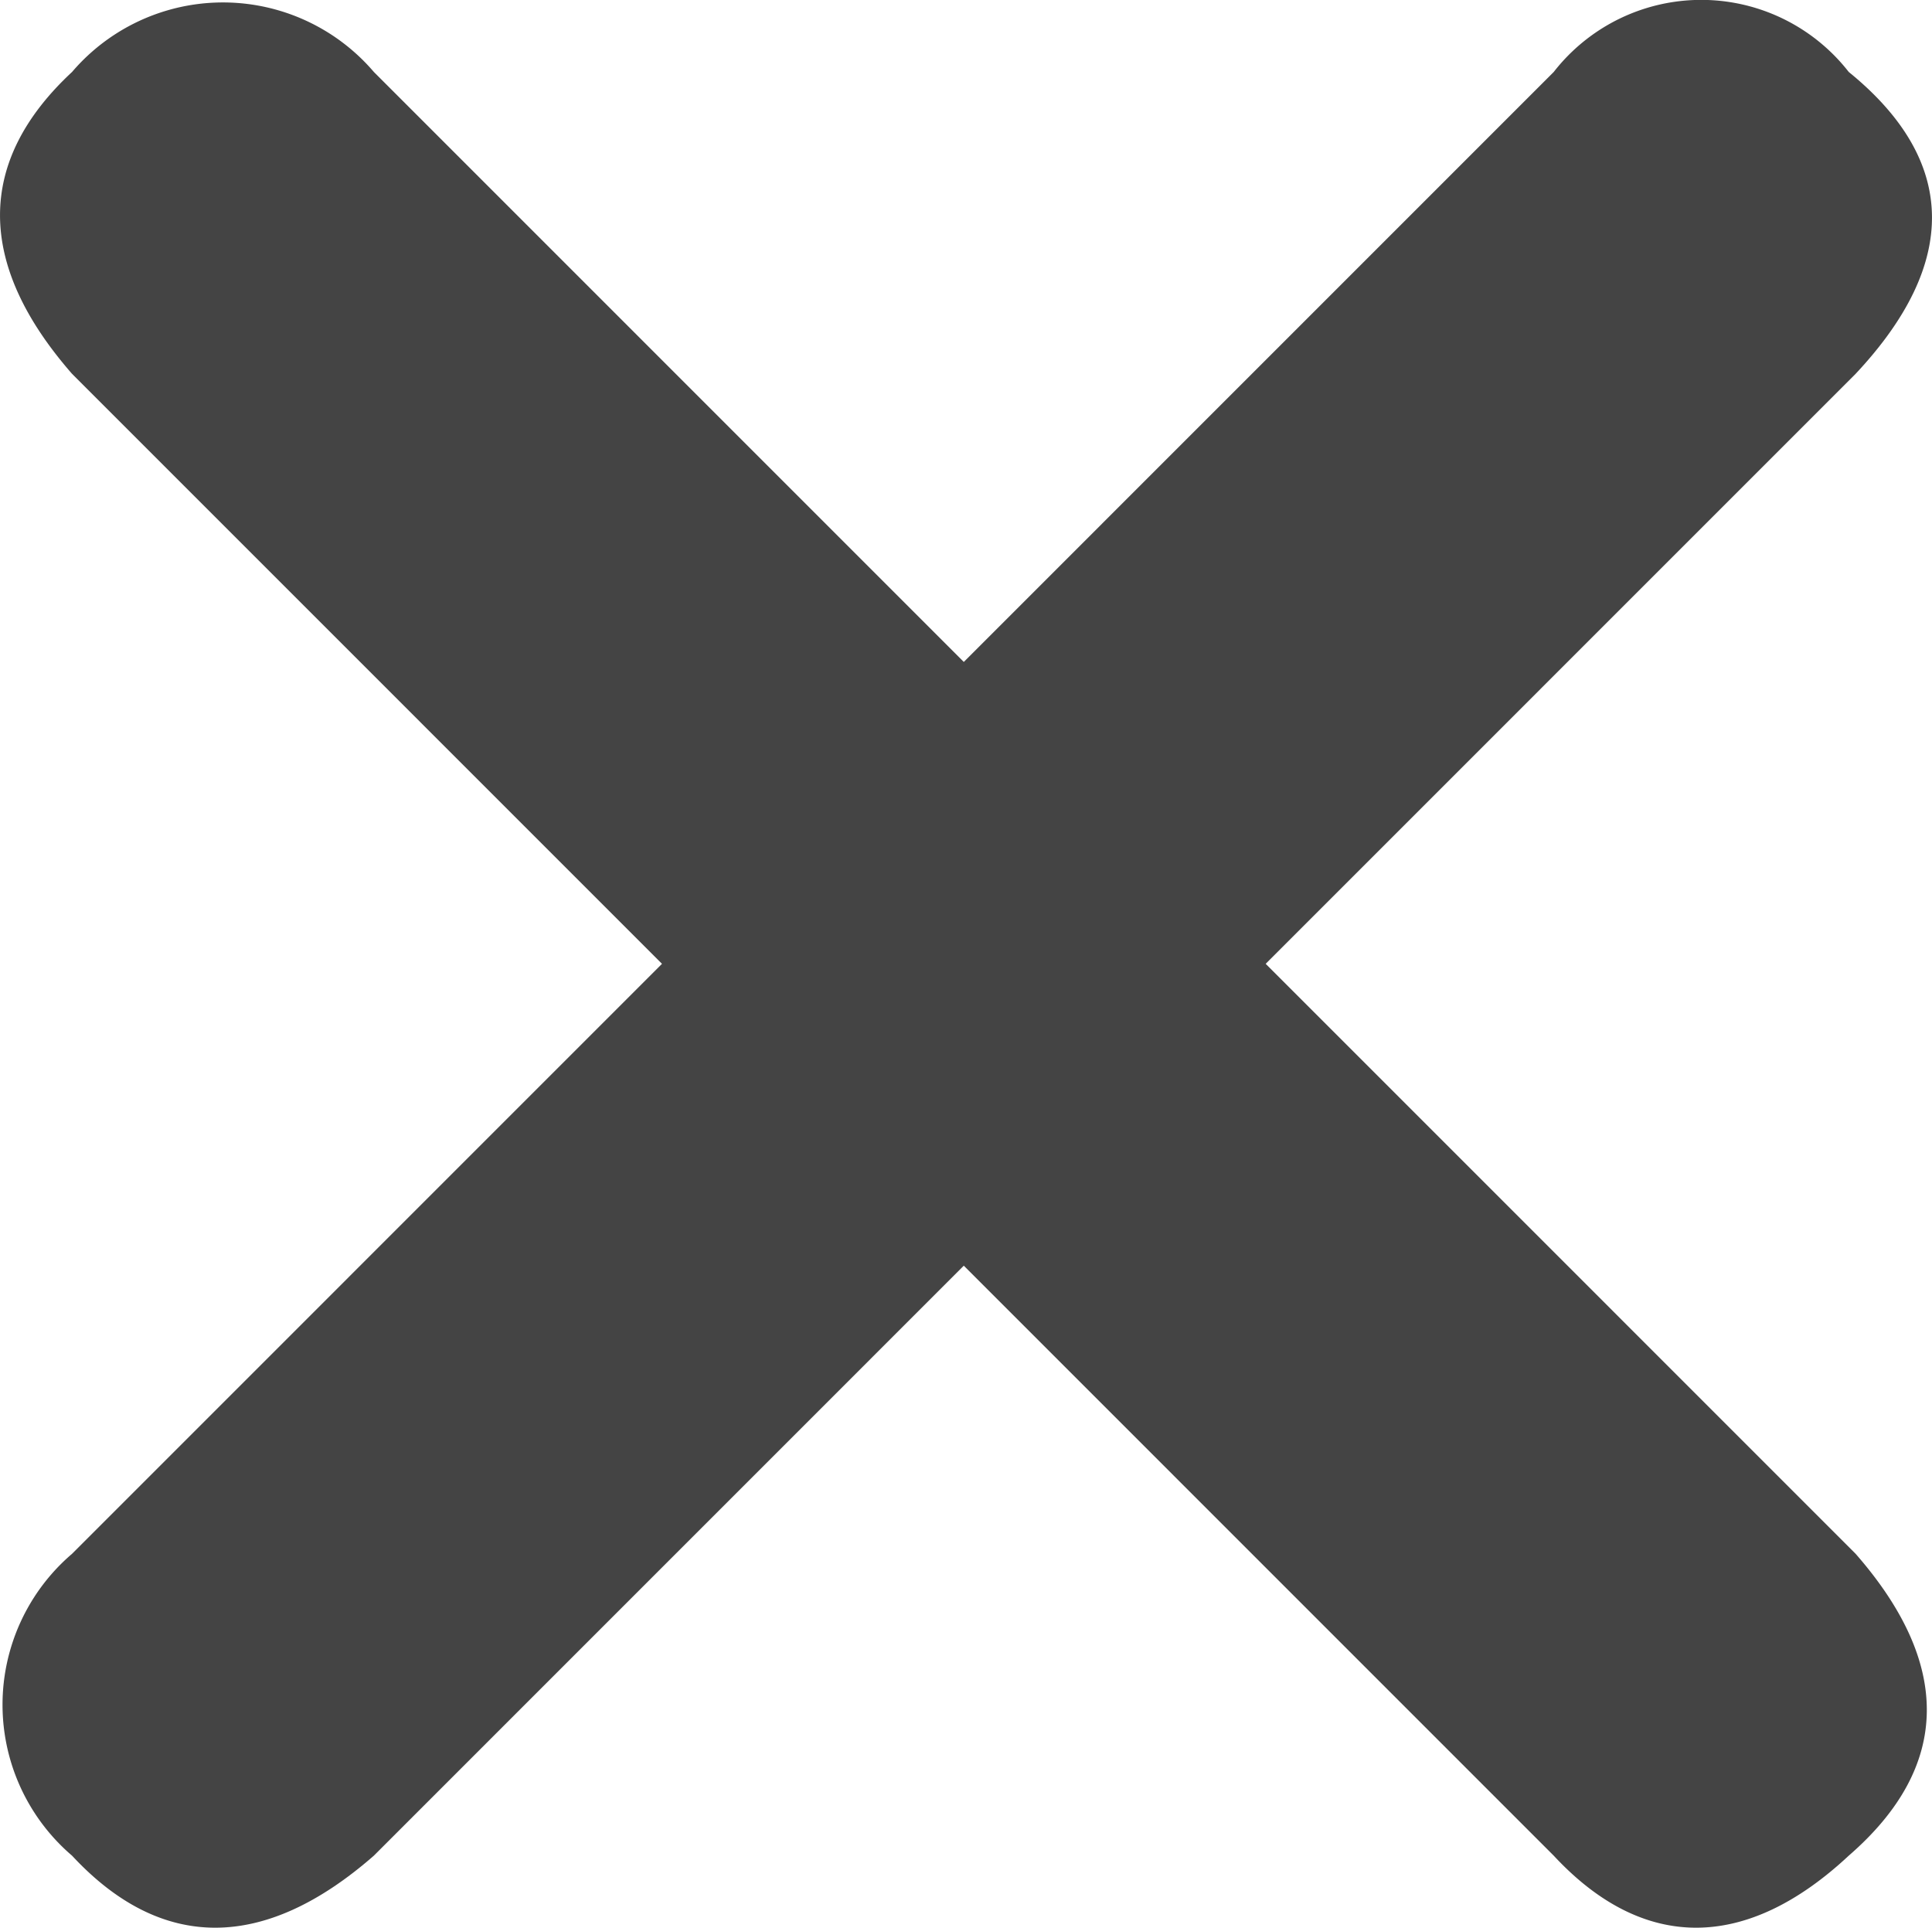
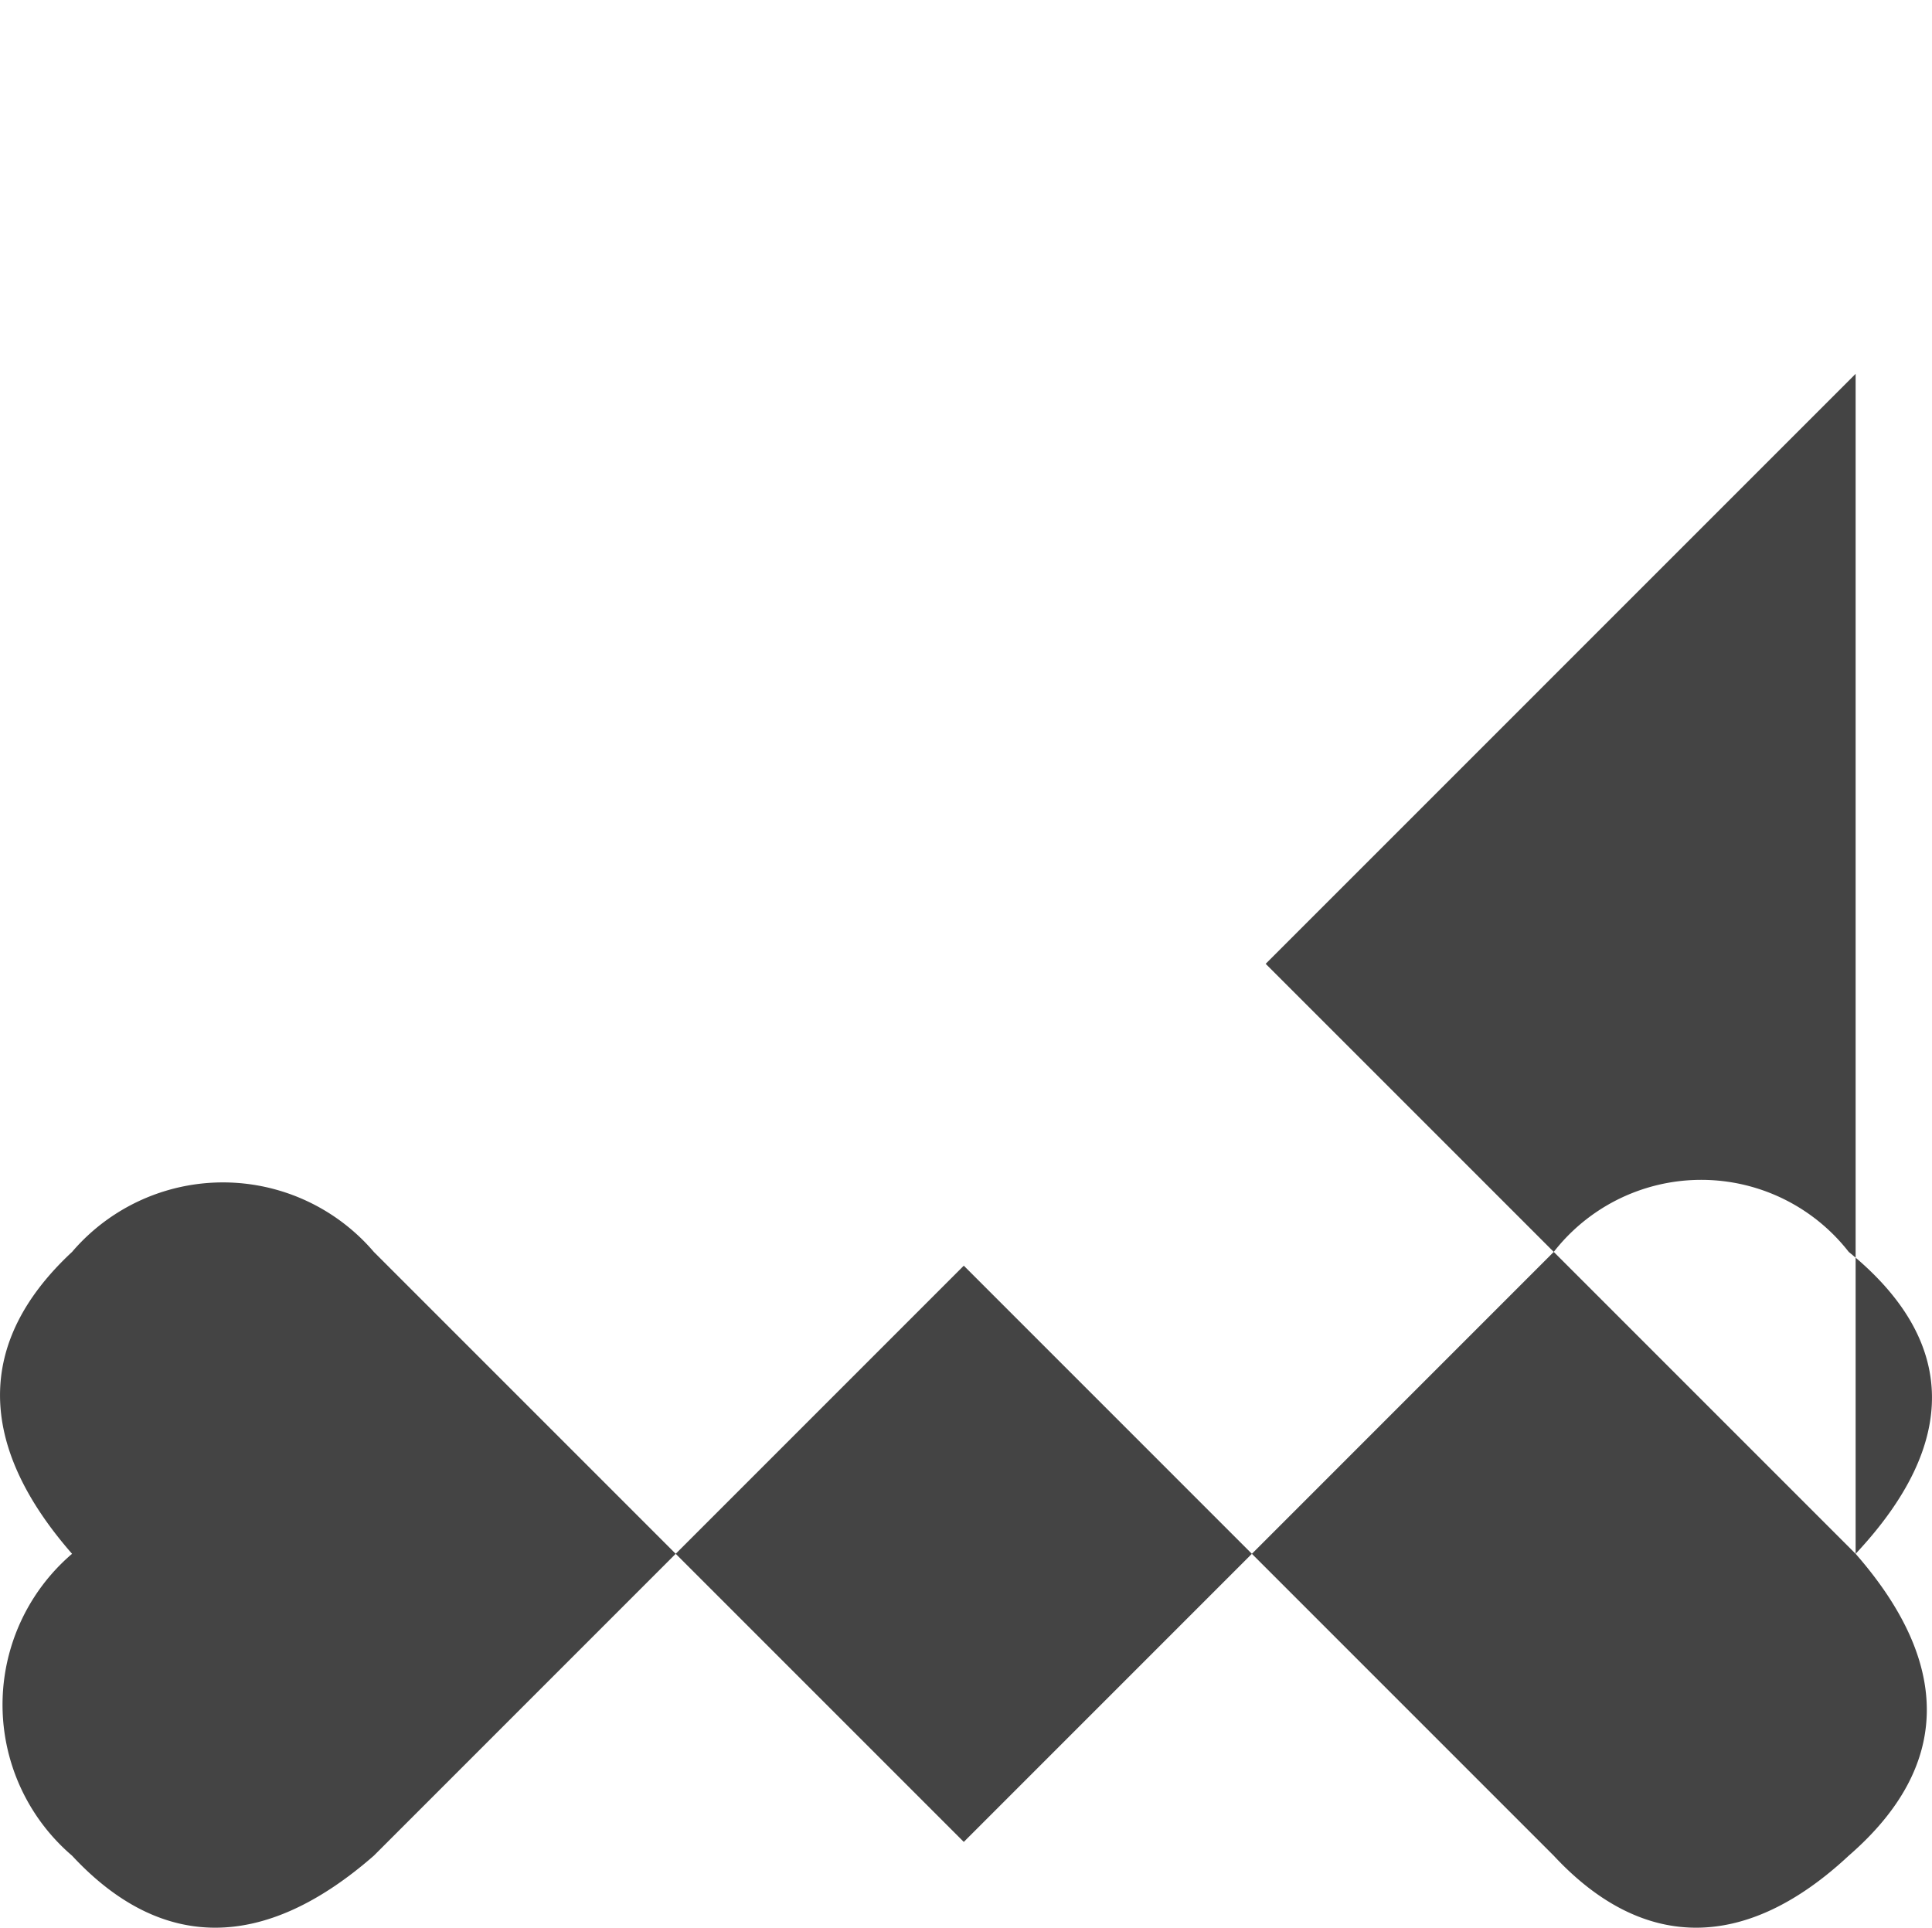
<svg xmlns="http://www.w3.org/2000/svg" id="Group_405" data-name="Group 405" width="21.906" height="21.859" viewBox="0 0 21.906 21.859">
-   <path id="Path_726" data-name="Path 726" d="M28.99,190.189l-6.689,6.69,6.689,6.69c1.089,1.245,1.089,2.411-.078,3.423-1.167,1.089-2.333,1.089-3.345,0l-6.689-6.69-6.689,6.69c-1.245,1.089-2.411,1.089-3.422,0a2.252,2.252,0,0,1,0-3.423l6.689-6.69-6.689-6.69c-1.089-1.245-1.089-2.411,0-3.423a2.251,2.251,0,0,1,3.422,0l6.689,6.69,6.689-6.69a2.12,2.12,0,0,1,3.345,0c1.245,1.011,1.245,2.178.078,3.423Z" transform="translate(-7.95 -185.95)" fill="#444" />
+   <path id="Path_726" data-name="Path 726" d="M28.99,190.189l-6.689,6.69,6.689,6.69c1.089,1.245,1.089,2.411-.078,3.423-1.167,1.089-2.333,1.089-3.345,0l-6.689-6.69-6.689,6.69c-1.245,1.089-2.411,1.089-3.422,0a2.252,2.252,0,0,1,0-3.423c-1.089-1.245-1.089-2.411,0-3.423a2.251,2.251,0,0,1,3.422,0l6.689,6.69,6.689-6.69a2.12,2.12,0,0,1,3.345,0c1.245,1.011,1.245,2.178.078,3.423Z" transform="translate(-7.95 -185.95)" fill="#444" />
</svg>